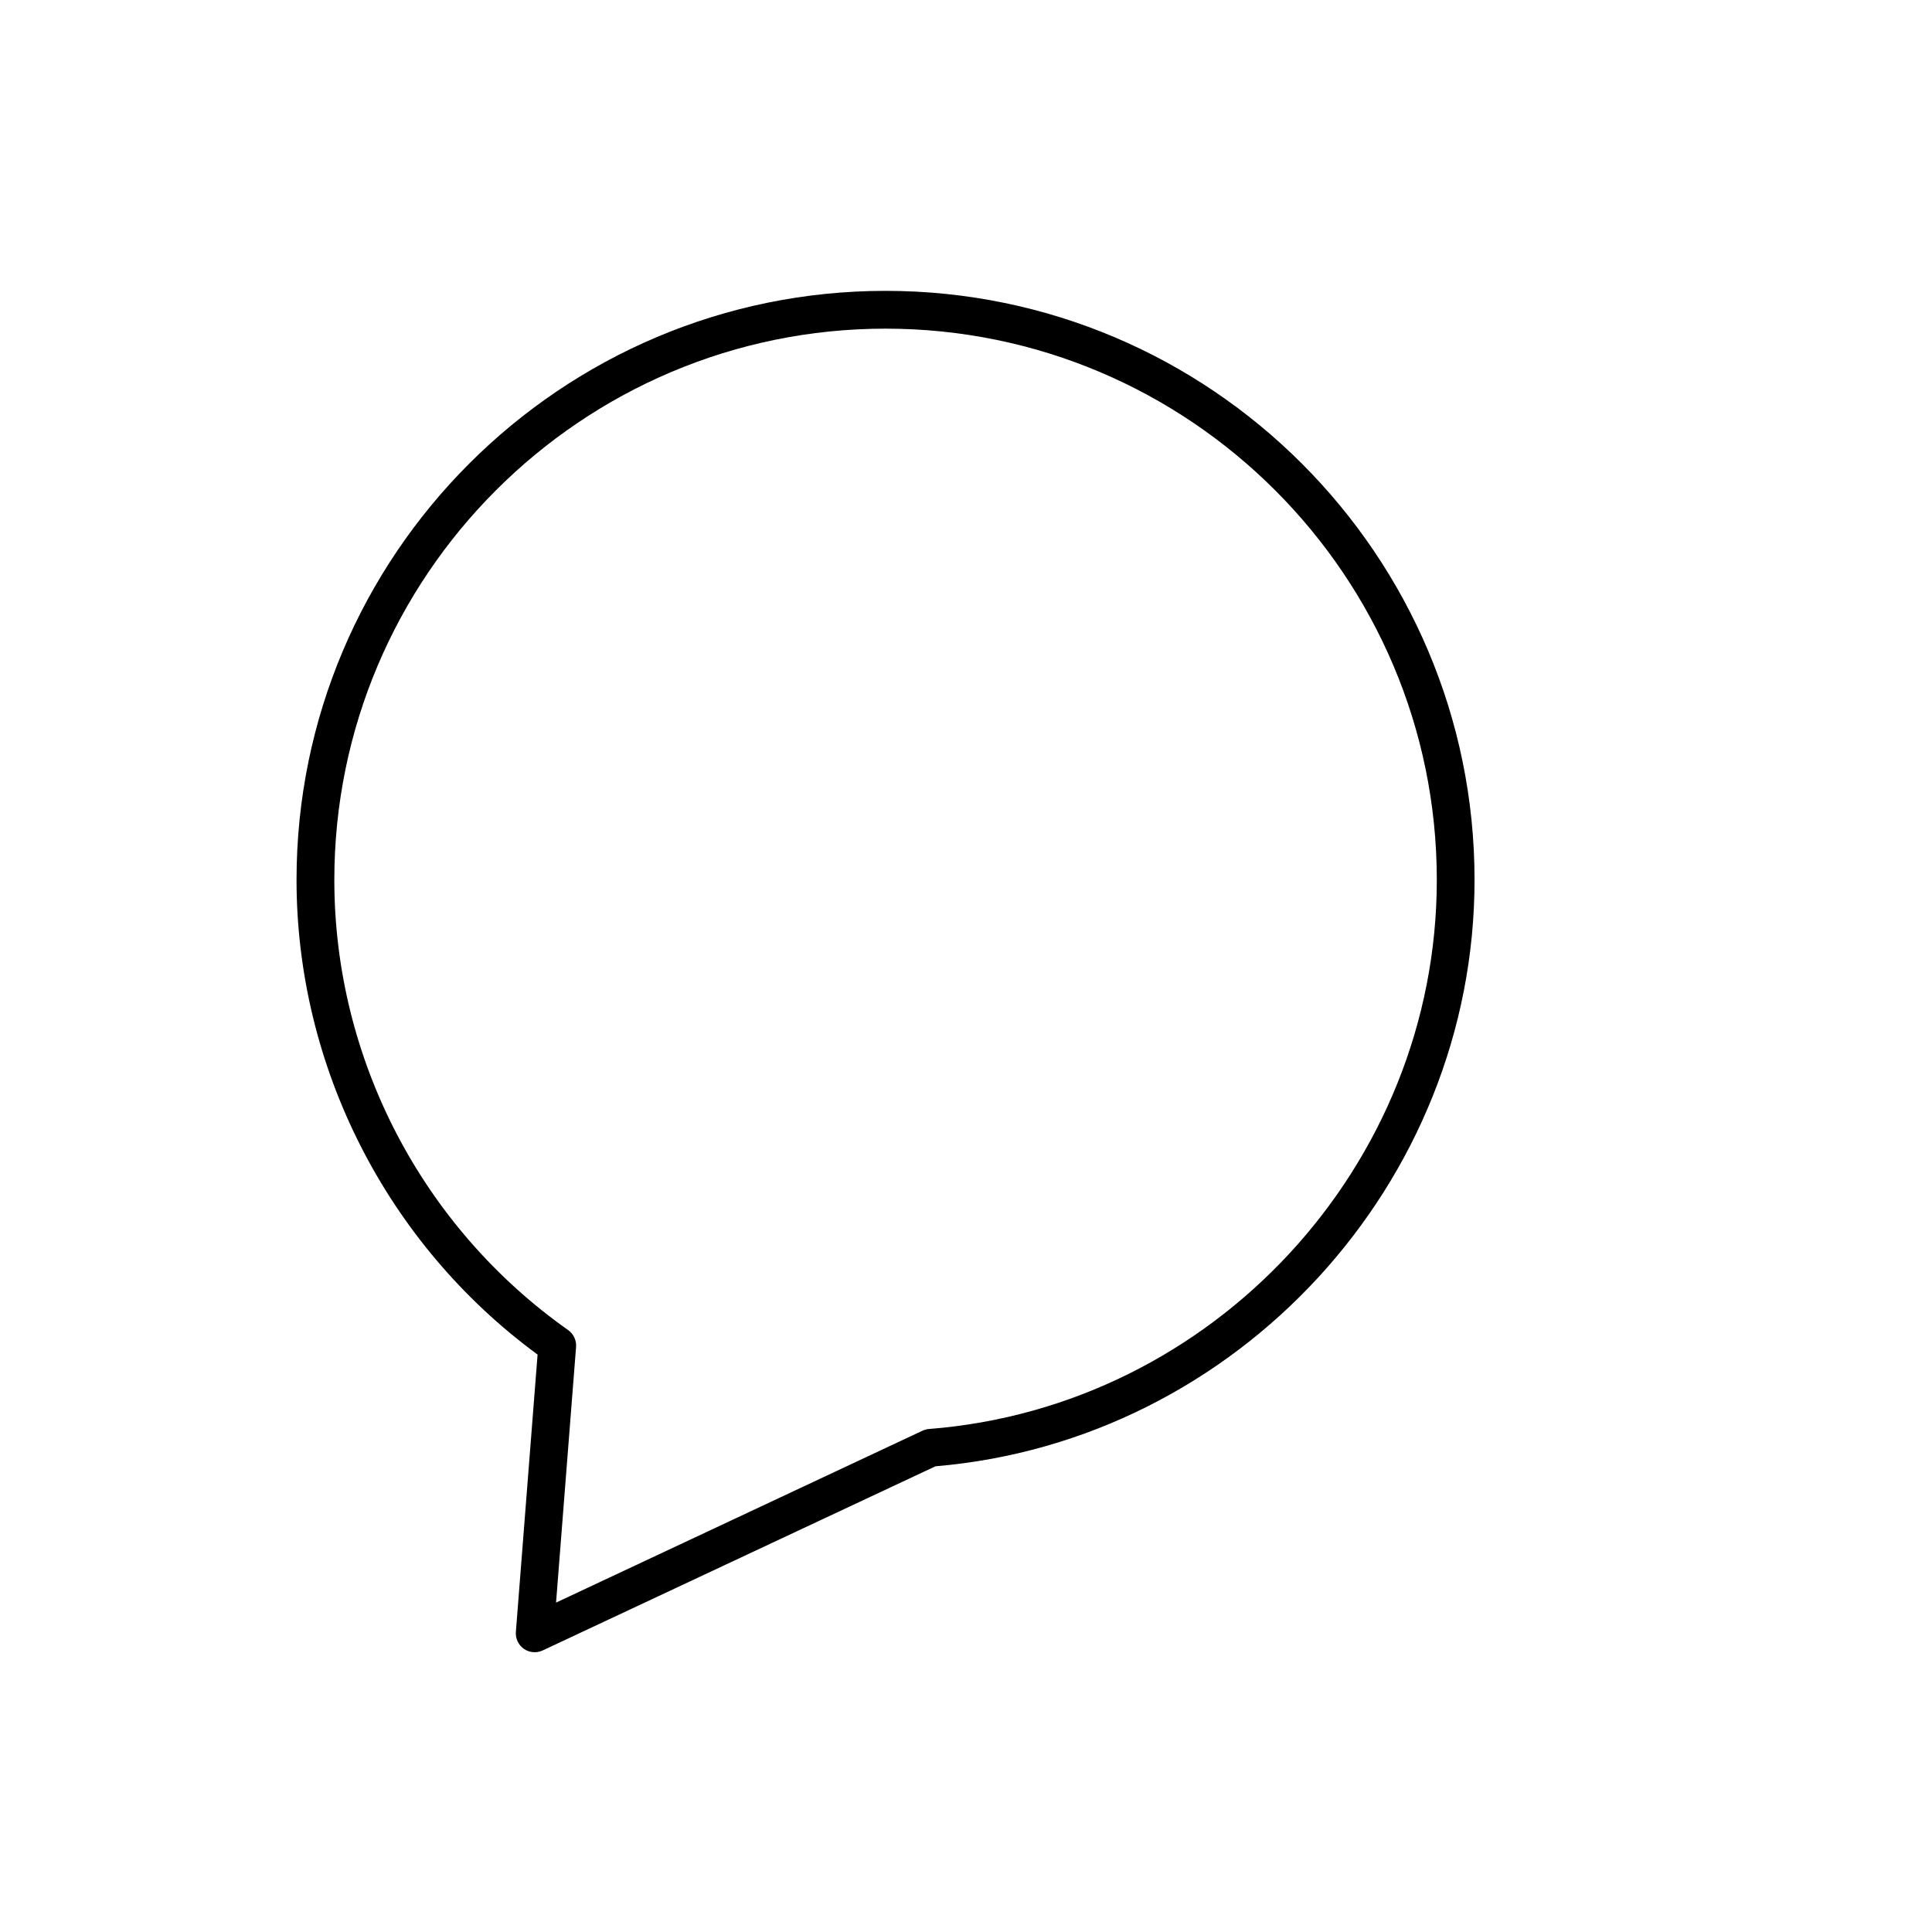
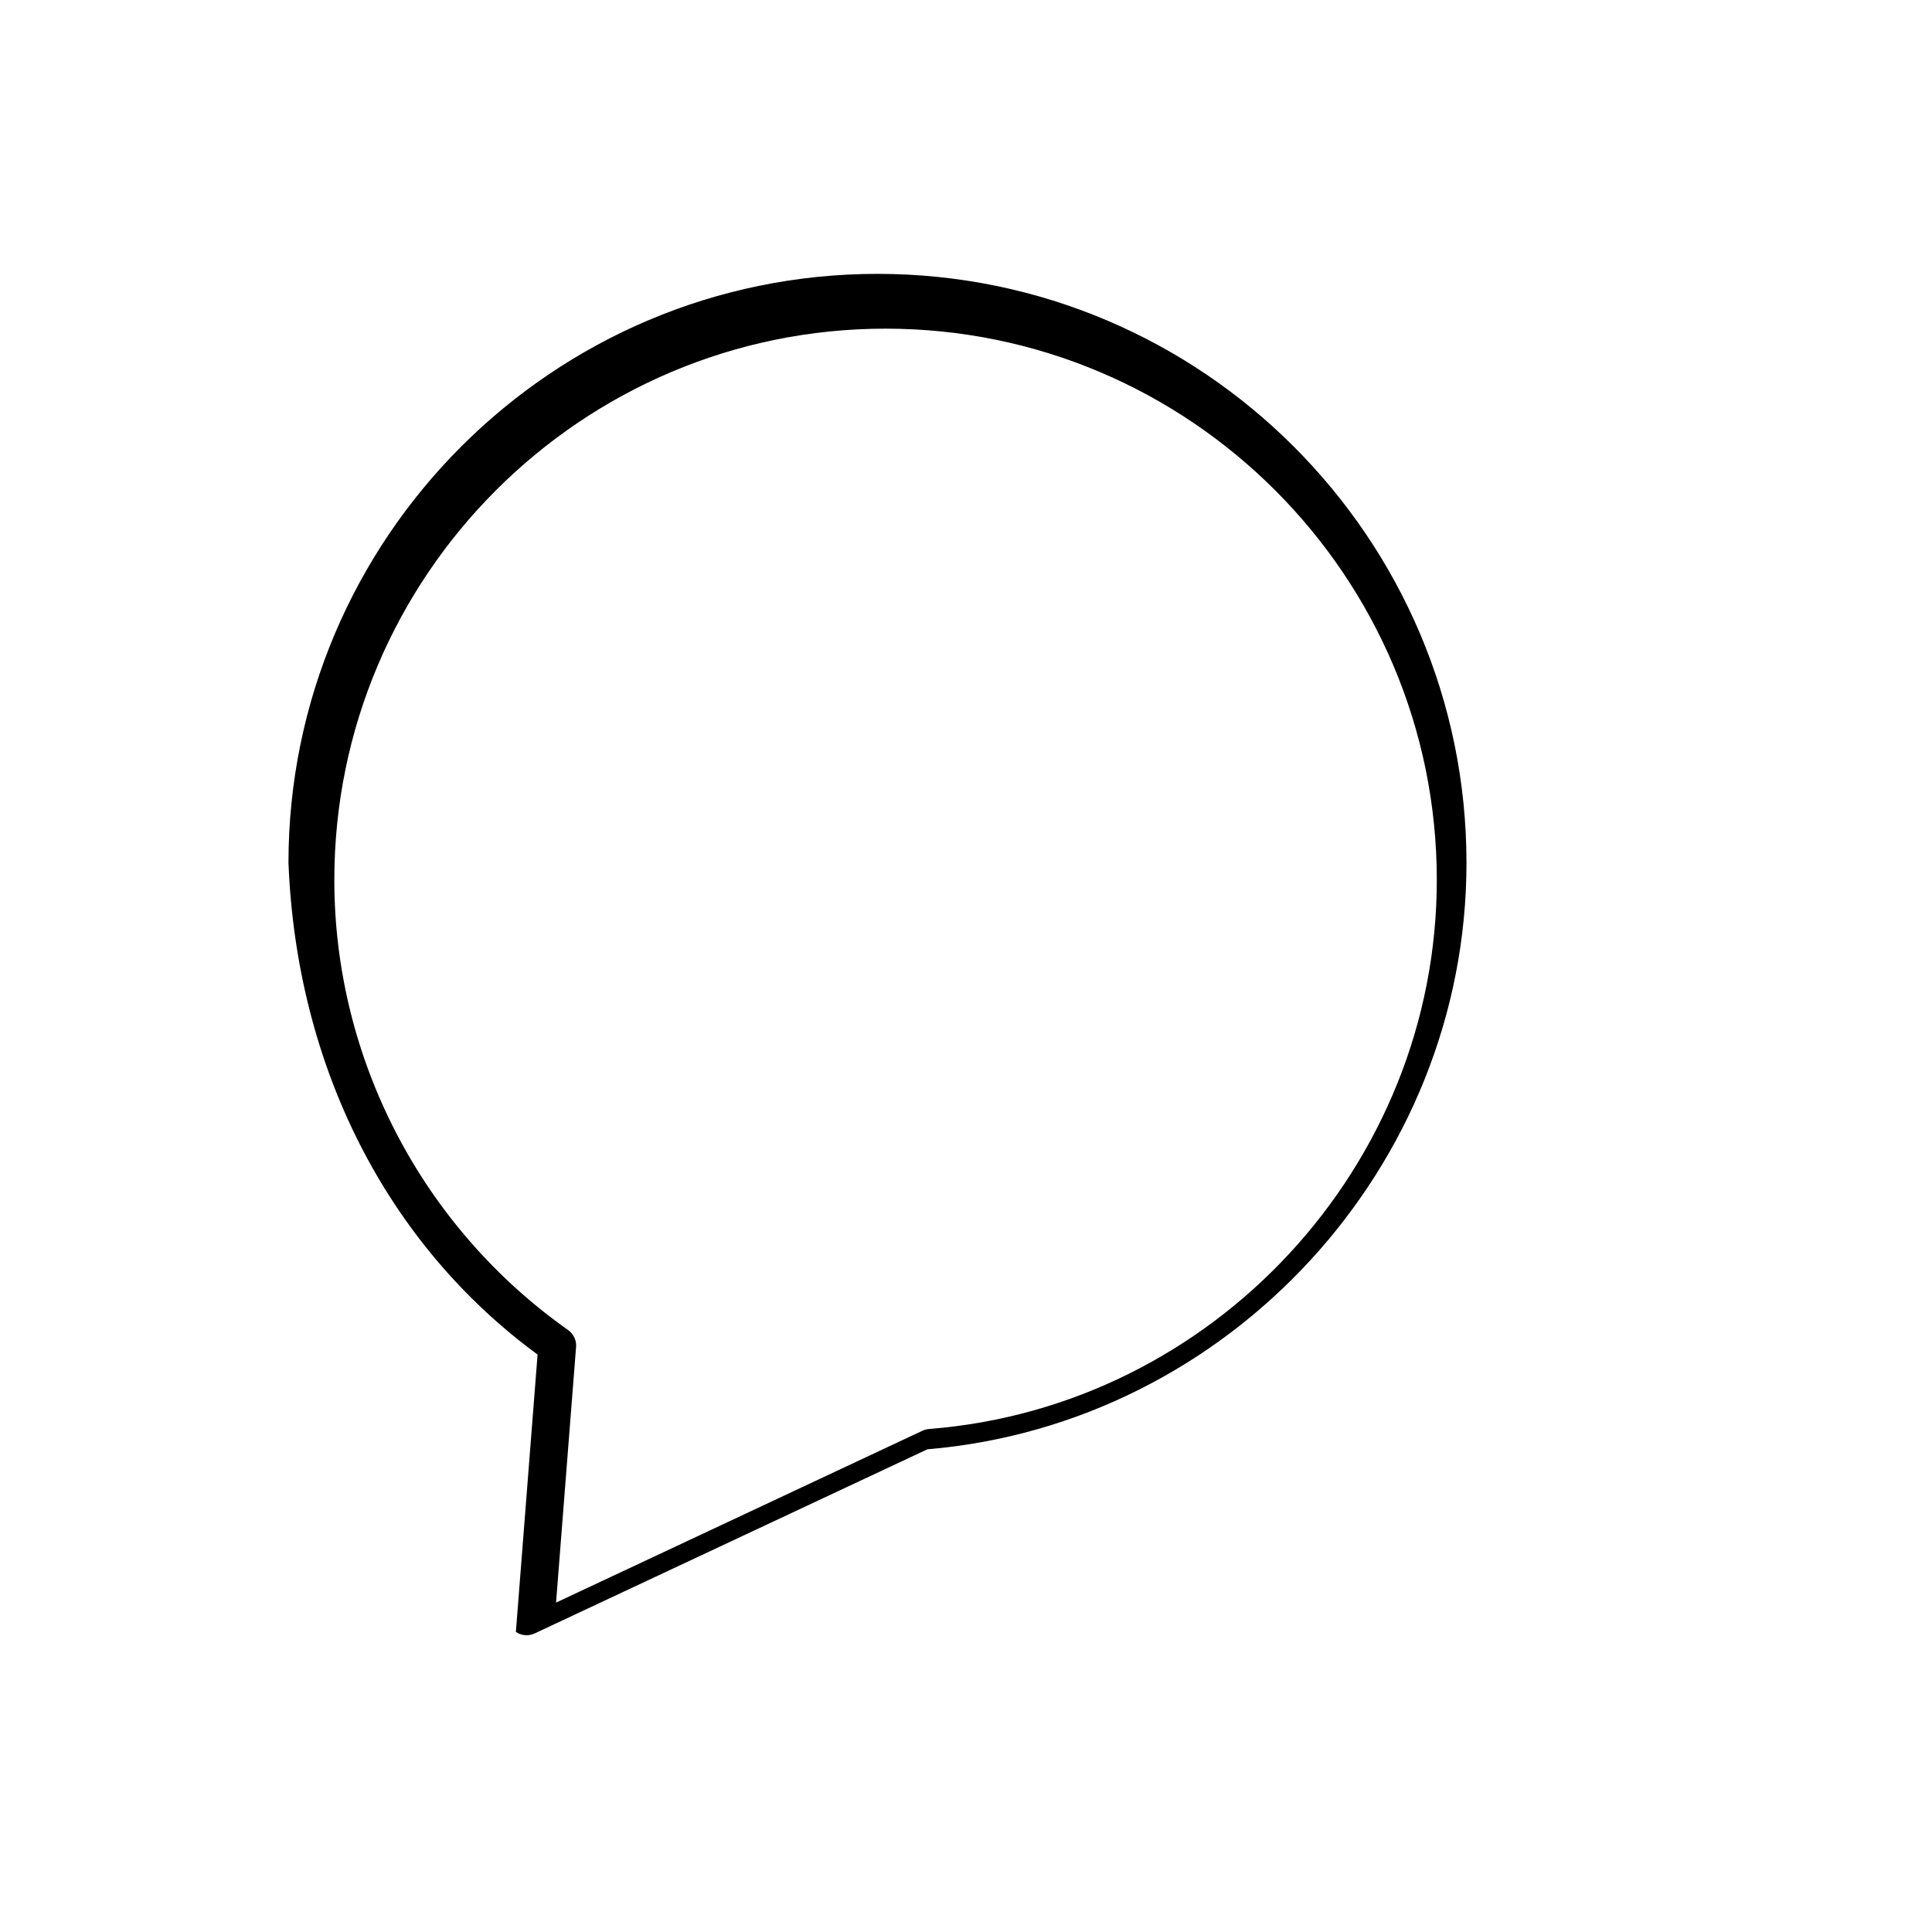
<svg xmlns="http://www.w3.org/2000/svg" version="1.1" id="Capa_1" x="0px" y="0px" width="64px" height="64px" viewBox="0 0 64 64" enable-background="new 0 0 64 64" xml:space="preserve">
-   <path d="M17.808,44.872l-0.719,9.187c-0.017,0.221,0.085,0.436,0.267,0.563c0.104,0.072,0.227,0.11,0.355,0.11  c0.091,0,0.18-0.02,0.266-0.059l13.011-6.1c10.016-0.846,17.858-9.374,17.858-19.426c0-10.759-8.752-19.512-19.511-19.512  c-10.759,0-19.512,8.753-19.512,19.512C9.824,35.329,12.807,41.201,17.808,44.872z M29.335,10.887  c10.069,0,18.261,8.192,18.261,18.262c0,9.46-7.388,17.449-16.818,18.188c-0.075,0.005-0.148,0.025-0.219,0.057l-12.139,5.694  l0.663-8.468c0.017-0.219-0.084-0.433-0.262-0.559c-4.851-3.423-7.746-8.998-7.746-14.911  C11.074,19.079,19.266,10.887,29.335,10.887z" />
+   <path d="M17.808,44.872l-0.719,9.187c0.104,0.072,0.227,0.11,0.355,0.11  c0.091,0,0.18-0.02,0.266-0.059l13.011-6.1c10.016-0.846,17.858-9.374,17.858-19.426c0-10.759-8.752-19.512-19.511-19.512  c-10.759,0-19.512,8.753-19.512,19.512C9.824,35.329,12.807,41.201,17.808,44.872z M29.335,10.887  c10.069,0,18.261,8.192,18.261,18.262c0,9.46-7.388,17.449-16.818,18.188c-0.075,0.005-0.148,0.025-0.219,0.057l-12.139,5.694  l0.663-8.468c0.017-0.219-0.084-0.433-0.262-0.559c-4.851-3.423-7.746-8.998-7.746-14.911  C11.074,19.079,19.266,10.887,29.335,10.887z" />
</svg>